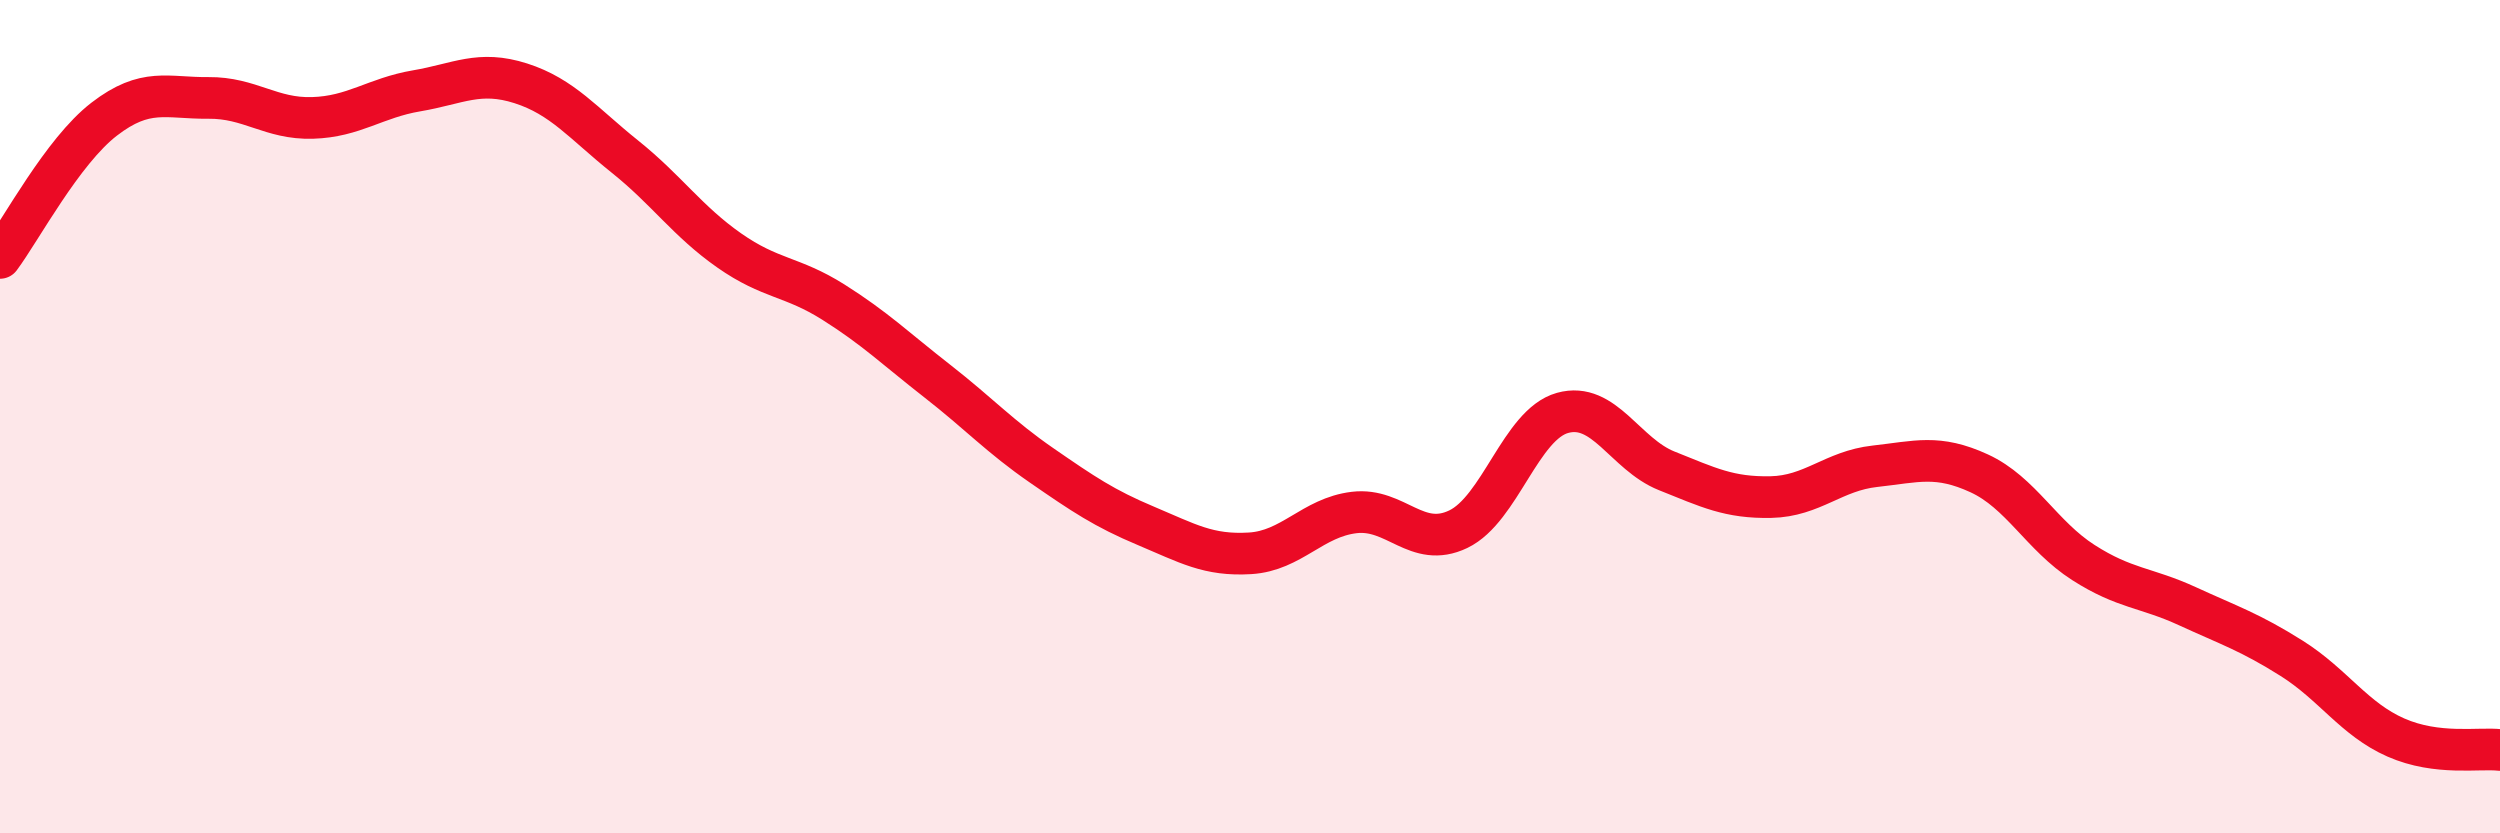
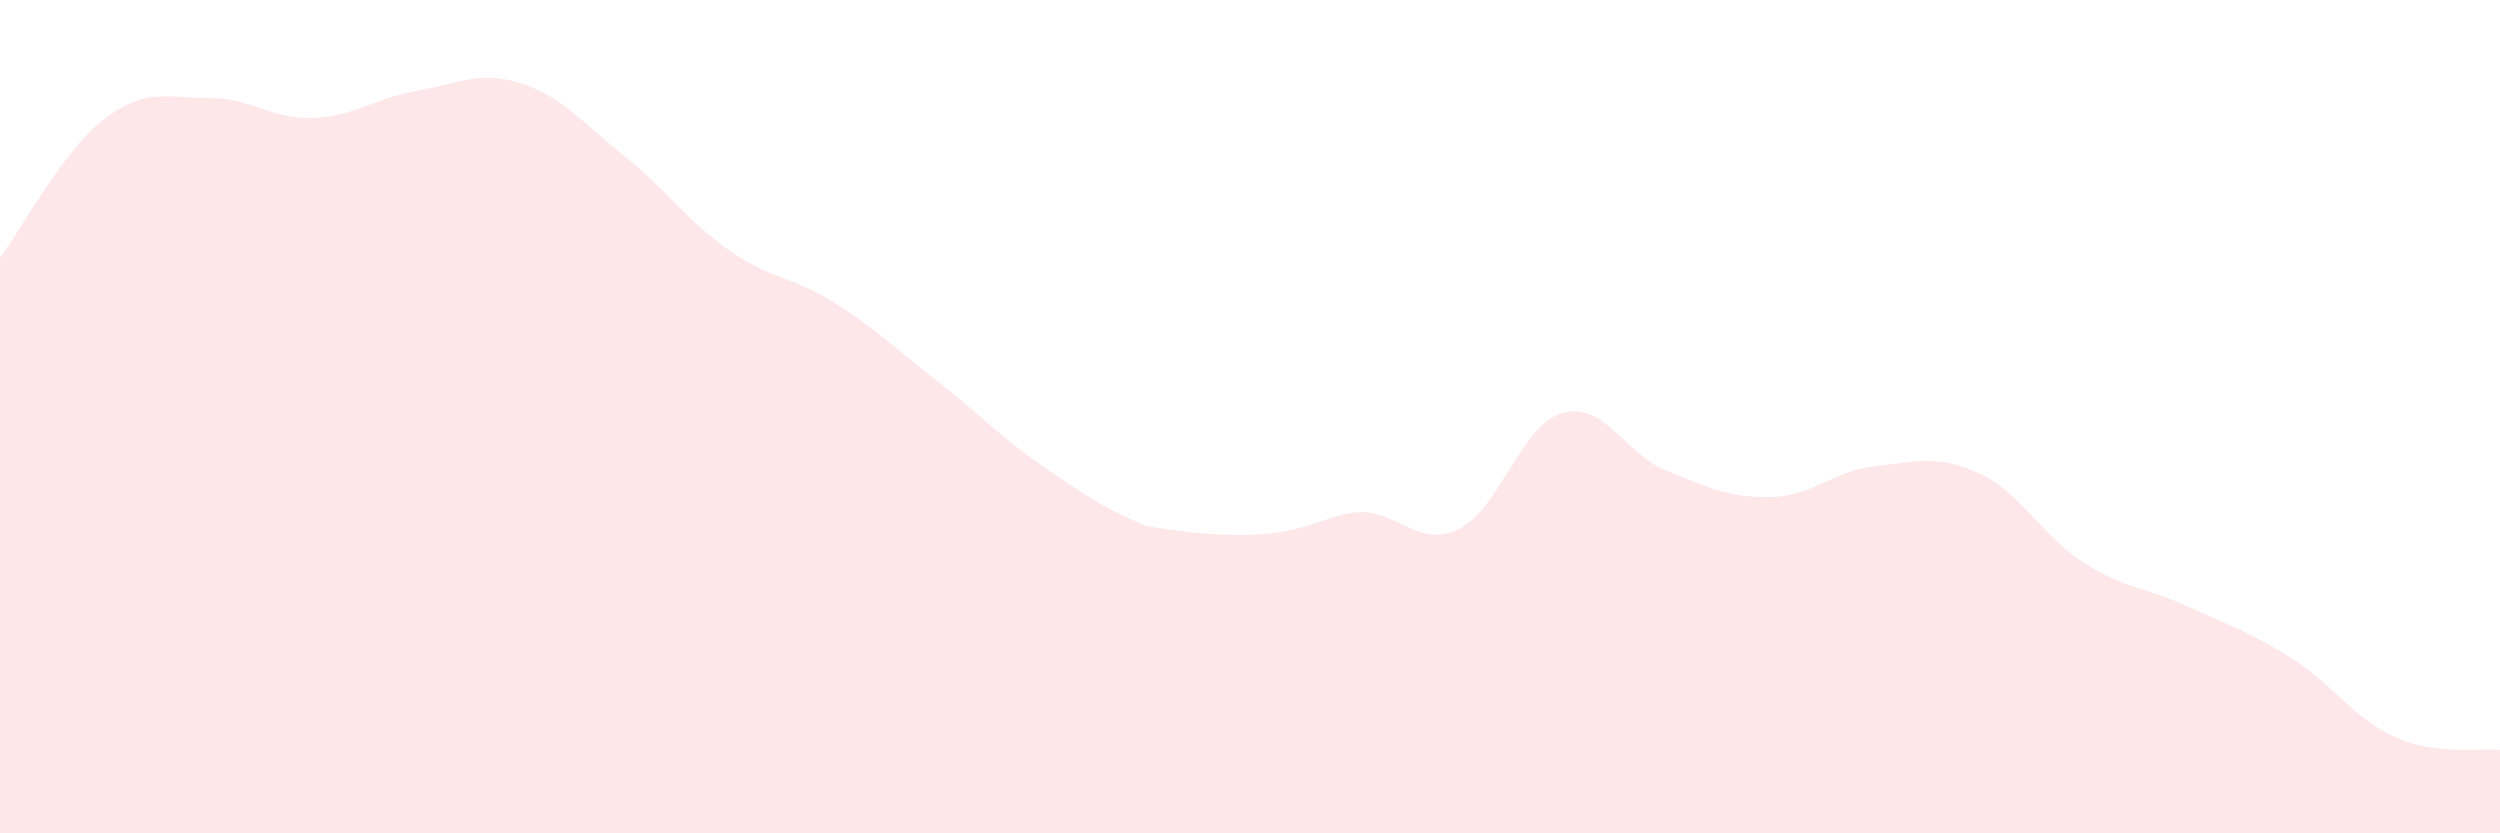
<svg xmlns="http://www.w3.org/2000/svg" width="60" height="20" viewBox="0 0 60 20">
-   <path d="M 0,6.19 C 0.5,5.52 1.5,3.63 2.5,2.86 C 3.5,2.09 4,2.36 5,2.35 C 6,2.34 6.5,2.86 7.5,2.83 C 8.5,2.8 9,2.35 10,2.18 C 11,2.01 11.5,1.68 12.5,2 C 13.5,2.32 14,2.96 15,3.76 C 16,4.56 16.5,5.31 17.5,6.01 C 18.5,6.71 19,6.62 20,7.25 C 21,7.88 21.5,8.37 22.5,9.15 C 23.5,9.93 24,10.48 25,11.17 C 26,11.86 26.5,12.2 27.5,12.62 C 28.5,13.04 29,13.34 30,13.28 C 31,13.22 31.5,12.42 32.5,12.3 C 33.5,12.18 34,13.18 35,12.7 C 36,12.22 36.5,10.19 37.5,9.91 C 38.5,9.63 39,10.9 40,11.3 C 41,11.7 41.5,11.95 42.5,11.93 C 43.5,11.91 44,11.3 45,11.19 C 46,11.08 46.5,10.9 47.5,11.36 C 48.5,11.82 49,12.86 50,13.5 C 51,14.14 51.5,14.09 52.5,14.55 C 53.5,15.01 54,15.17 55,15.8 C 56,16.43 56.5,17.26 57.5,17.7 C 58.5,18.14 59.5,17.94 60,18L60 20L0 20Z" fill="#EB0A25" opacity="0.1" stroke-linecap="round" stroke-linejoin="round" />
-   <path d="M 0,6.19 C 0.5,5.52 1.5,3.63 2.5,2.86 C 3.5,2.09 4,2.36 5,2.35 C 6,2.34 6.5,2.86 7.5,2.83 C 8.5,2.8 9,2.35 10,2.18 C 11,2.01 11.5,1.68 12.5,2 C 13.5,2.32 14,2.96 15,3.76 C 16,4.56 16.5,5.31 17.5,6.01 C 18.5,6.71 19,6.62 20,7.25 C 21,7.88 21.5,8.37 22.5,9.15 C 23.5,9.93 24,10.48 25,11.17 C 26,11.86 26.5,12.2 27.5,12.62 C 28.5,13.04 29,13.34 30,13.28 C 31,13.22 31.5,12.42 32.5,12.3 C 33.5,12.18 34,13.18 35,12.7 C 36,12.22 36.5,10.19 37.5,9.91 C 38.5,9.63 39,10.9 40,11.3 C 41,11.7 41.5,11.95 42.5,11.93 C 43.5,11.91 44,11.3 45,11.19 C 46,11.08 46.5,10.9 47.5,11.36 C 48.5,11.82 49,12.86 50,13.5 C 51,14.14 51.5,14.09 52.5,14.55 C 53.5,15.01 54,15.17 55,15.8 C 56,16.43 56.5,17.26 57.5,17.7 C 58.5,18.14 59.5,17.94 60,18" stroke="#EB0A25" stroke-width="1" fill="none" stroke-linecap="round" stroke-linejoin="round" />
+   <path d="M 0,6.19 C 0.5,5.52 1.5,3.63 2.5,2.86 C 3.5,2.09 4,2.36 5,2.35 C 6,2.34 6.5,2.86 7.5,2.83 C 8.5,2.8 9,2.35 10,2.18 C 11,2.01 11.5,1.68 12.5,2 C 13.5,2.32 14,2.96 15,3.76 C 16,4.56 16.5,5.31 17.5,6.01 C 18.5,6.71 19,6.62 20,7.25 C 21,7.88 21.5,8.37 22.5,9.15 C 23.5,9.93 24,10.48 25,11.17 C 26,11.86 26.5,12.2 27.5,12.62 C 31,13.22 31.5,12.42 32.5,12.3 C 33.5,12.18 34,13.18 35,12.7 C 36,12.22 36.5,10.19 37.5,9.91 C 38.5,9.63 39,10.9 40,11.3 C 41,11.7 41.5,11.95 42.5,11.93 C 43.5,11.91 44,11.3 45,11.19 C 46,11.08 46.5,10.9 47.5,11.36 C 48.5,11.82 49,12.86 50,13.5 C 51,14.14 51.5,14.09 52.5,14.55 C 53.5,15.01 54,15.17 55,15.8 C 56,16.43 56.5,17.26 57.5,17.7 C 58.5,18.14 59.5,17.94 60,18L60 20L0 20Z" fill="#EB0A25" opacity="0.1" stroke-linecap="round" stroke-linejoin="round" />
</svg>